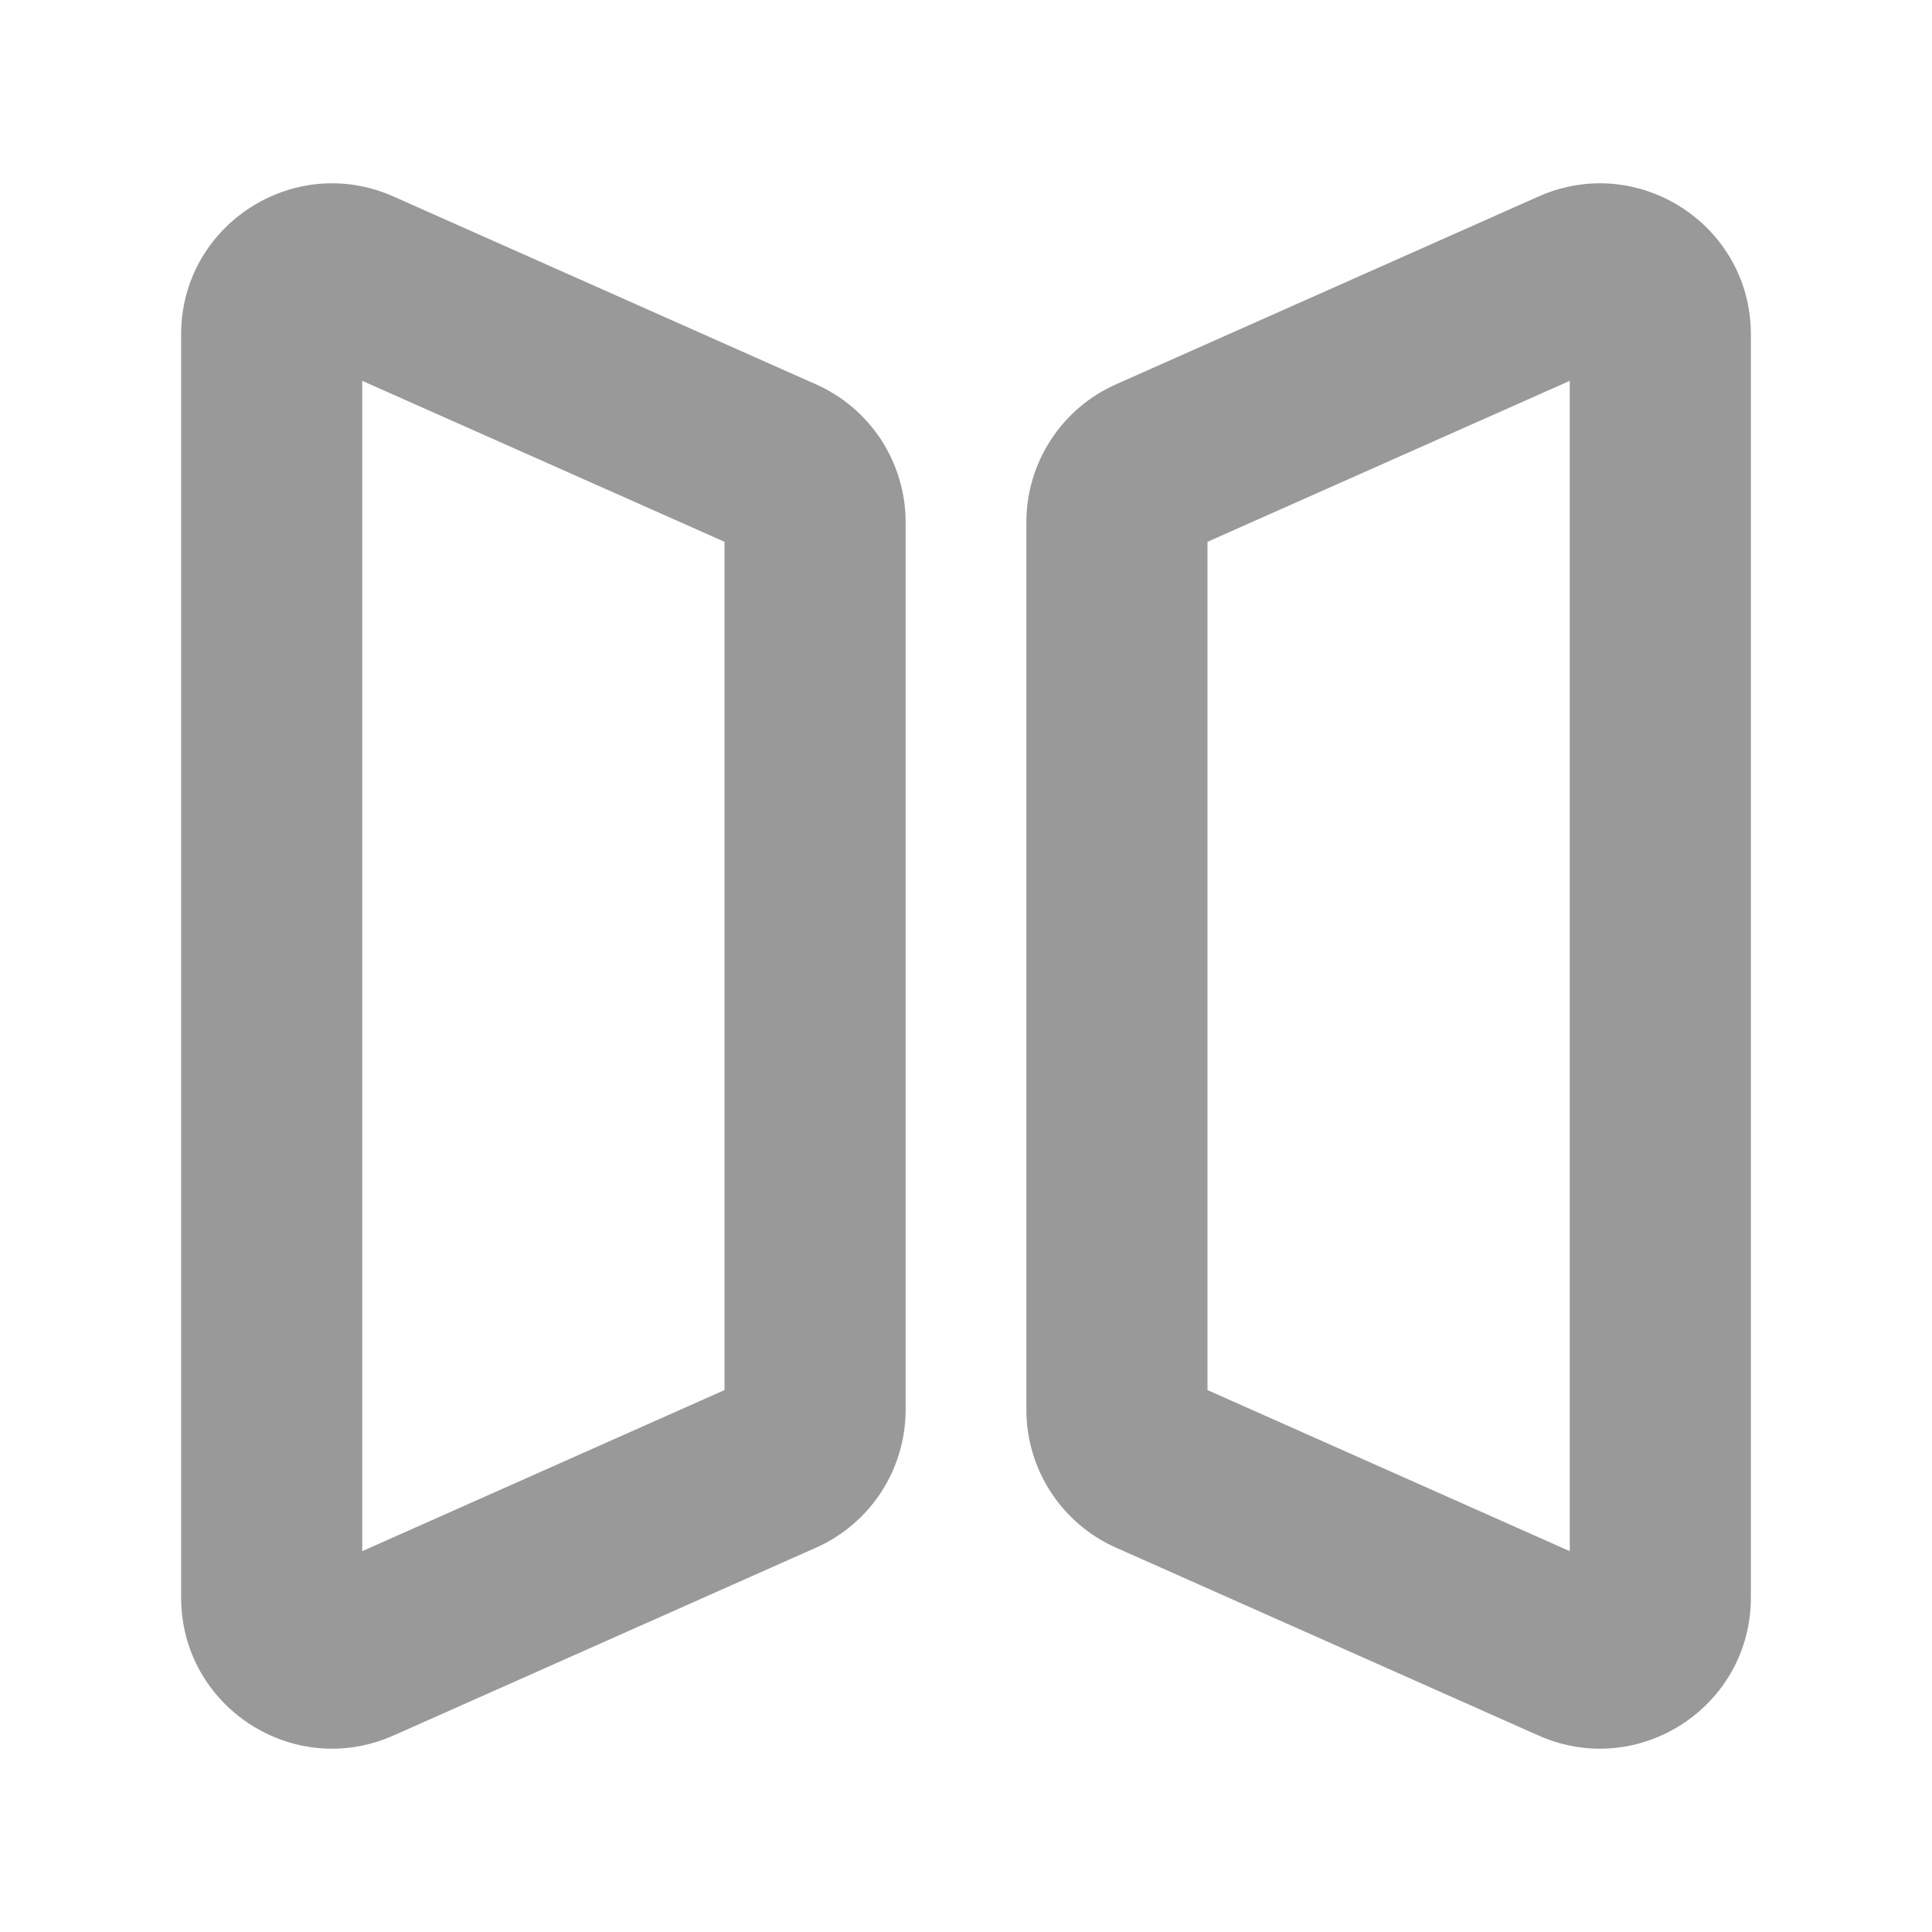
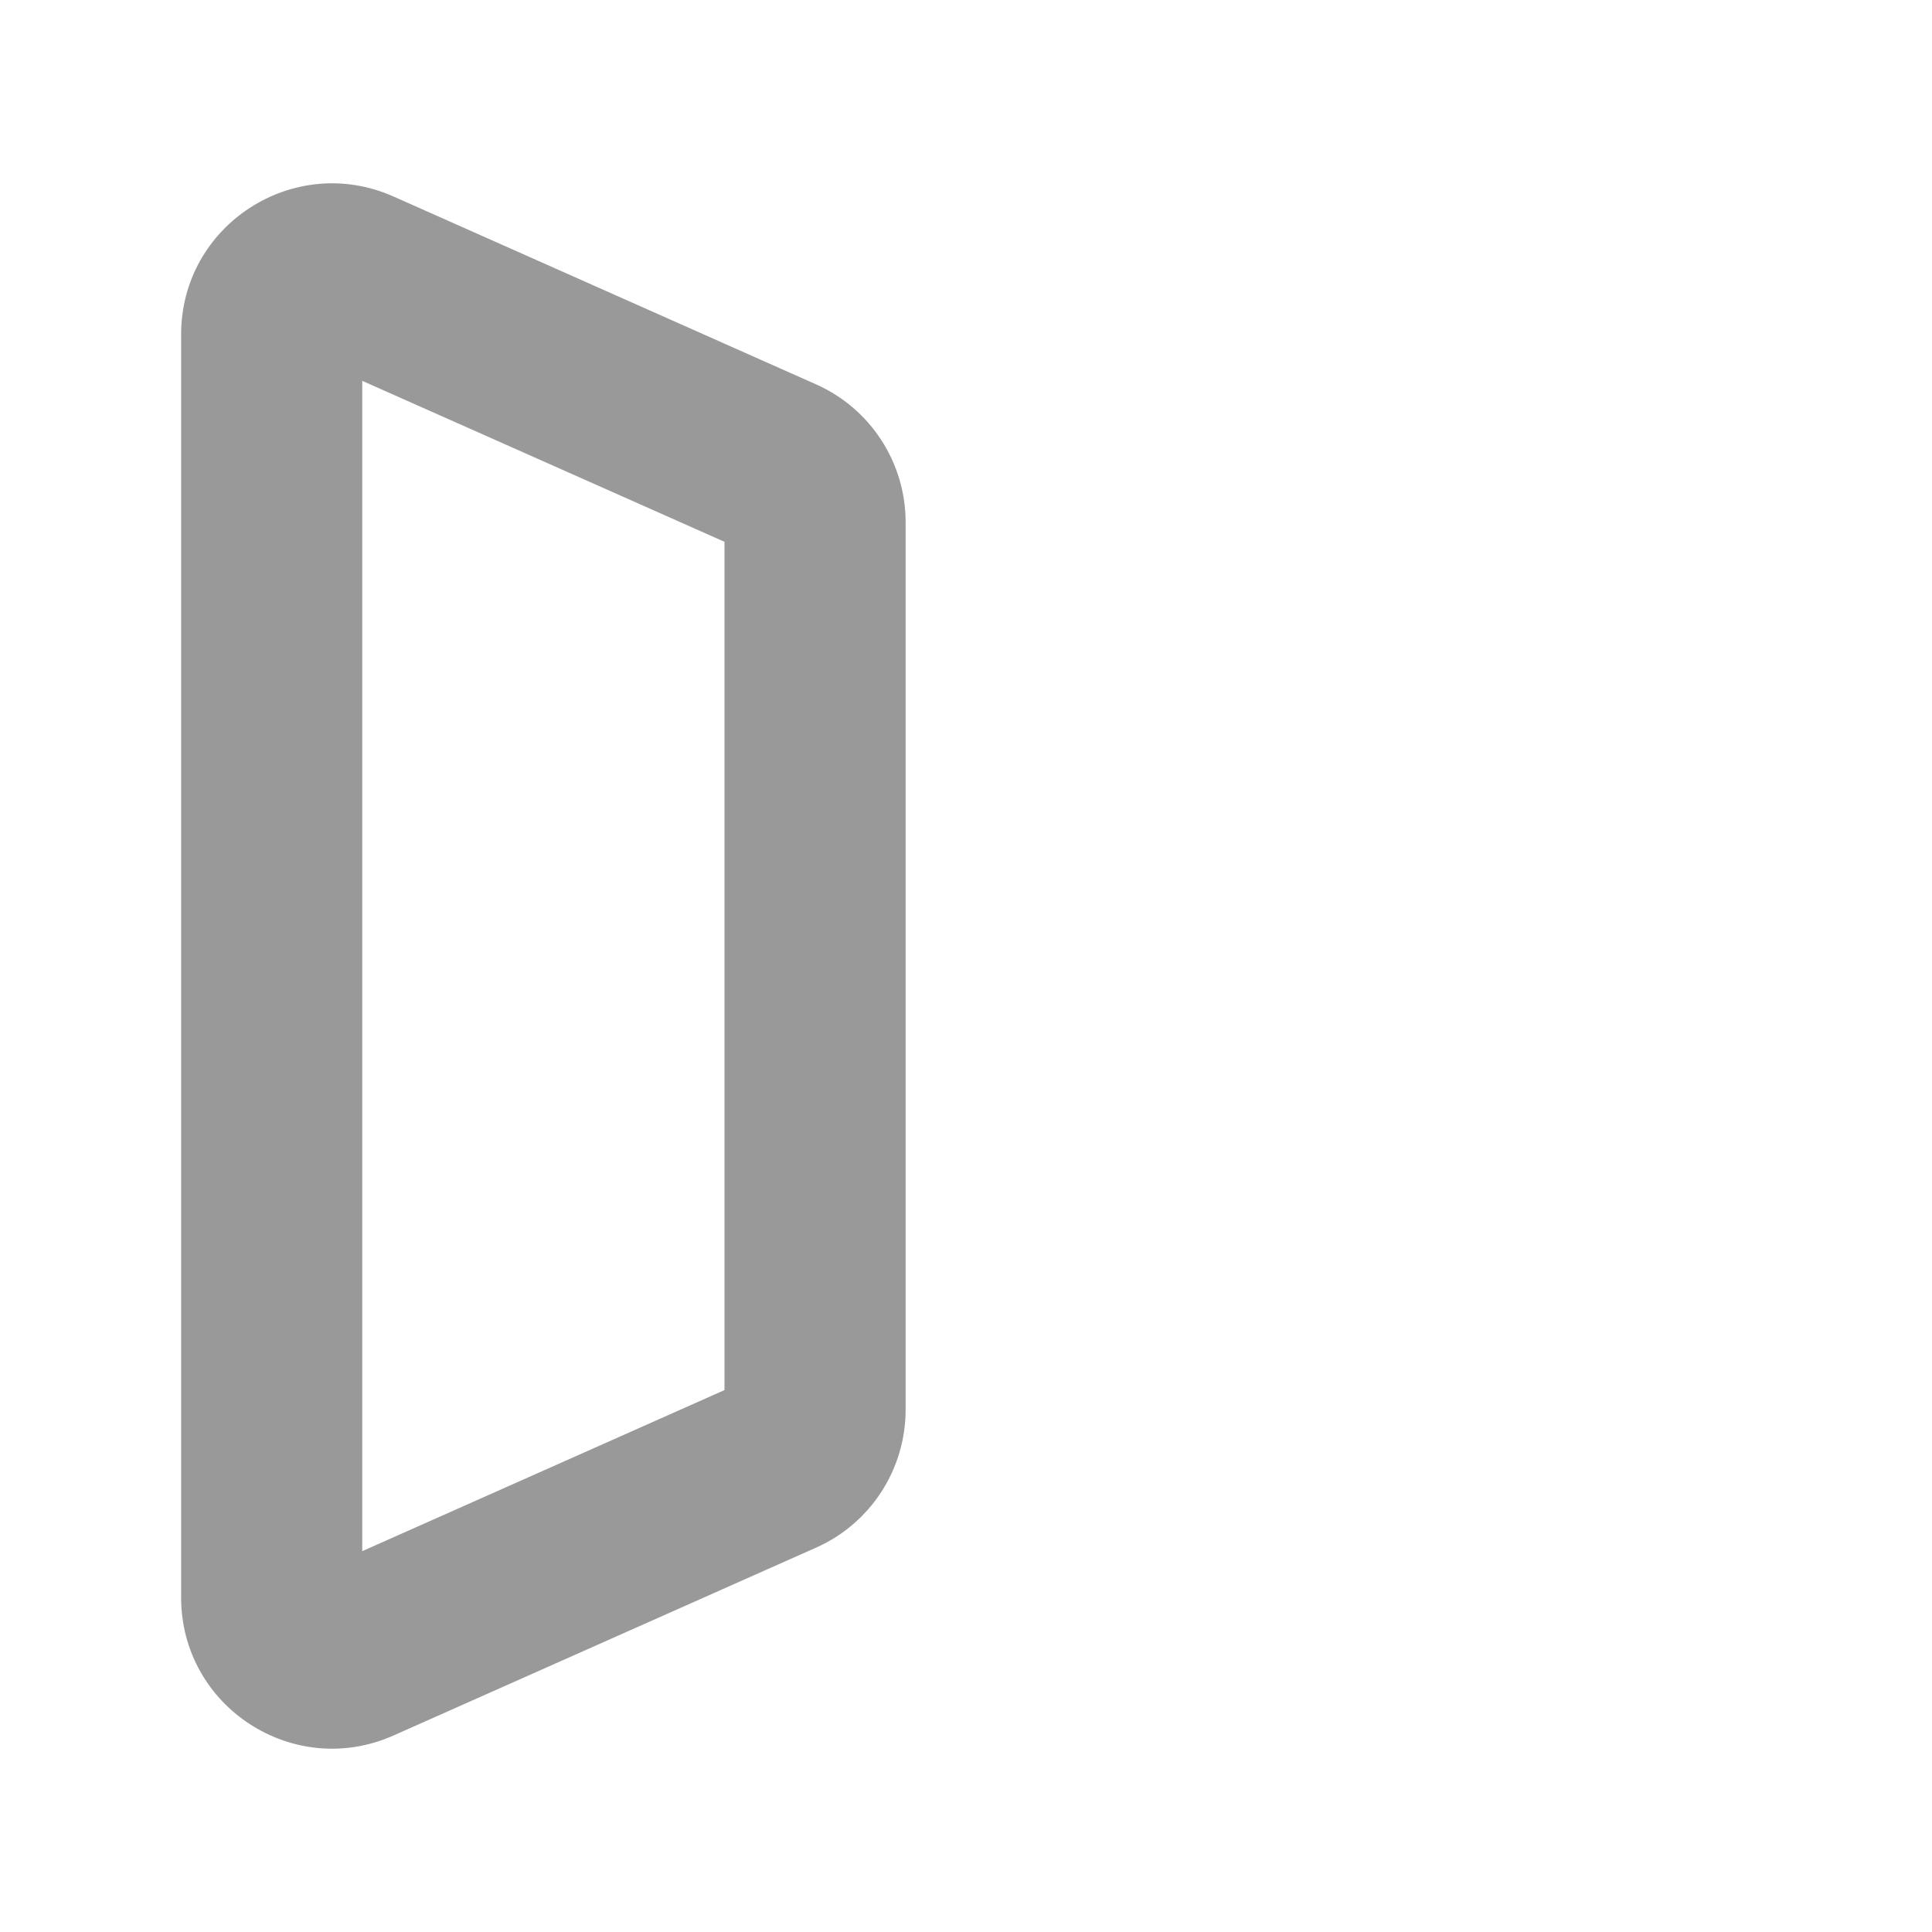
<svg xmlns="http://www.w3.org/2000/svg" width="16" height="16" viewBox="0 0 16 16" fill="none">
  <path fill-rule="evenodd" clip-rule="evenodd" d="M3.258 1.627C2.431 1.26 1.5 1.865 1.5 2.769V13.23C1.5 14.135 2.431 14.74 3.258 14.373L6.758 12.817C7.209 12.617 7.5 12.169 7.5 11.675V4.325C7.5 3.831 7.209 3.383 6.758 3.183L3.258 1.627ZM3 12.846V3.154L6 4.487V11.512L3 12.846Z" fill="#999999" />
-   <path fill-rule="evenodd" clip-rule="evenodd" d="M12.742 1.627C13.569 1.26 14.5 1.865 14.5 2.769V13.23C14.5 14.135 13.569 14.74 12.742 14.373L9.242 12.817C8.791 12.617 8.5 12.169 8.5 11.675V4.325C8.5 3.831 8.791 3.383 9.242 3.183L12.742 1.627ZM13 12.846V3.154L10 4.487V11.512L13 12.846Z" fill="#999999" />
</svg>